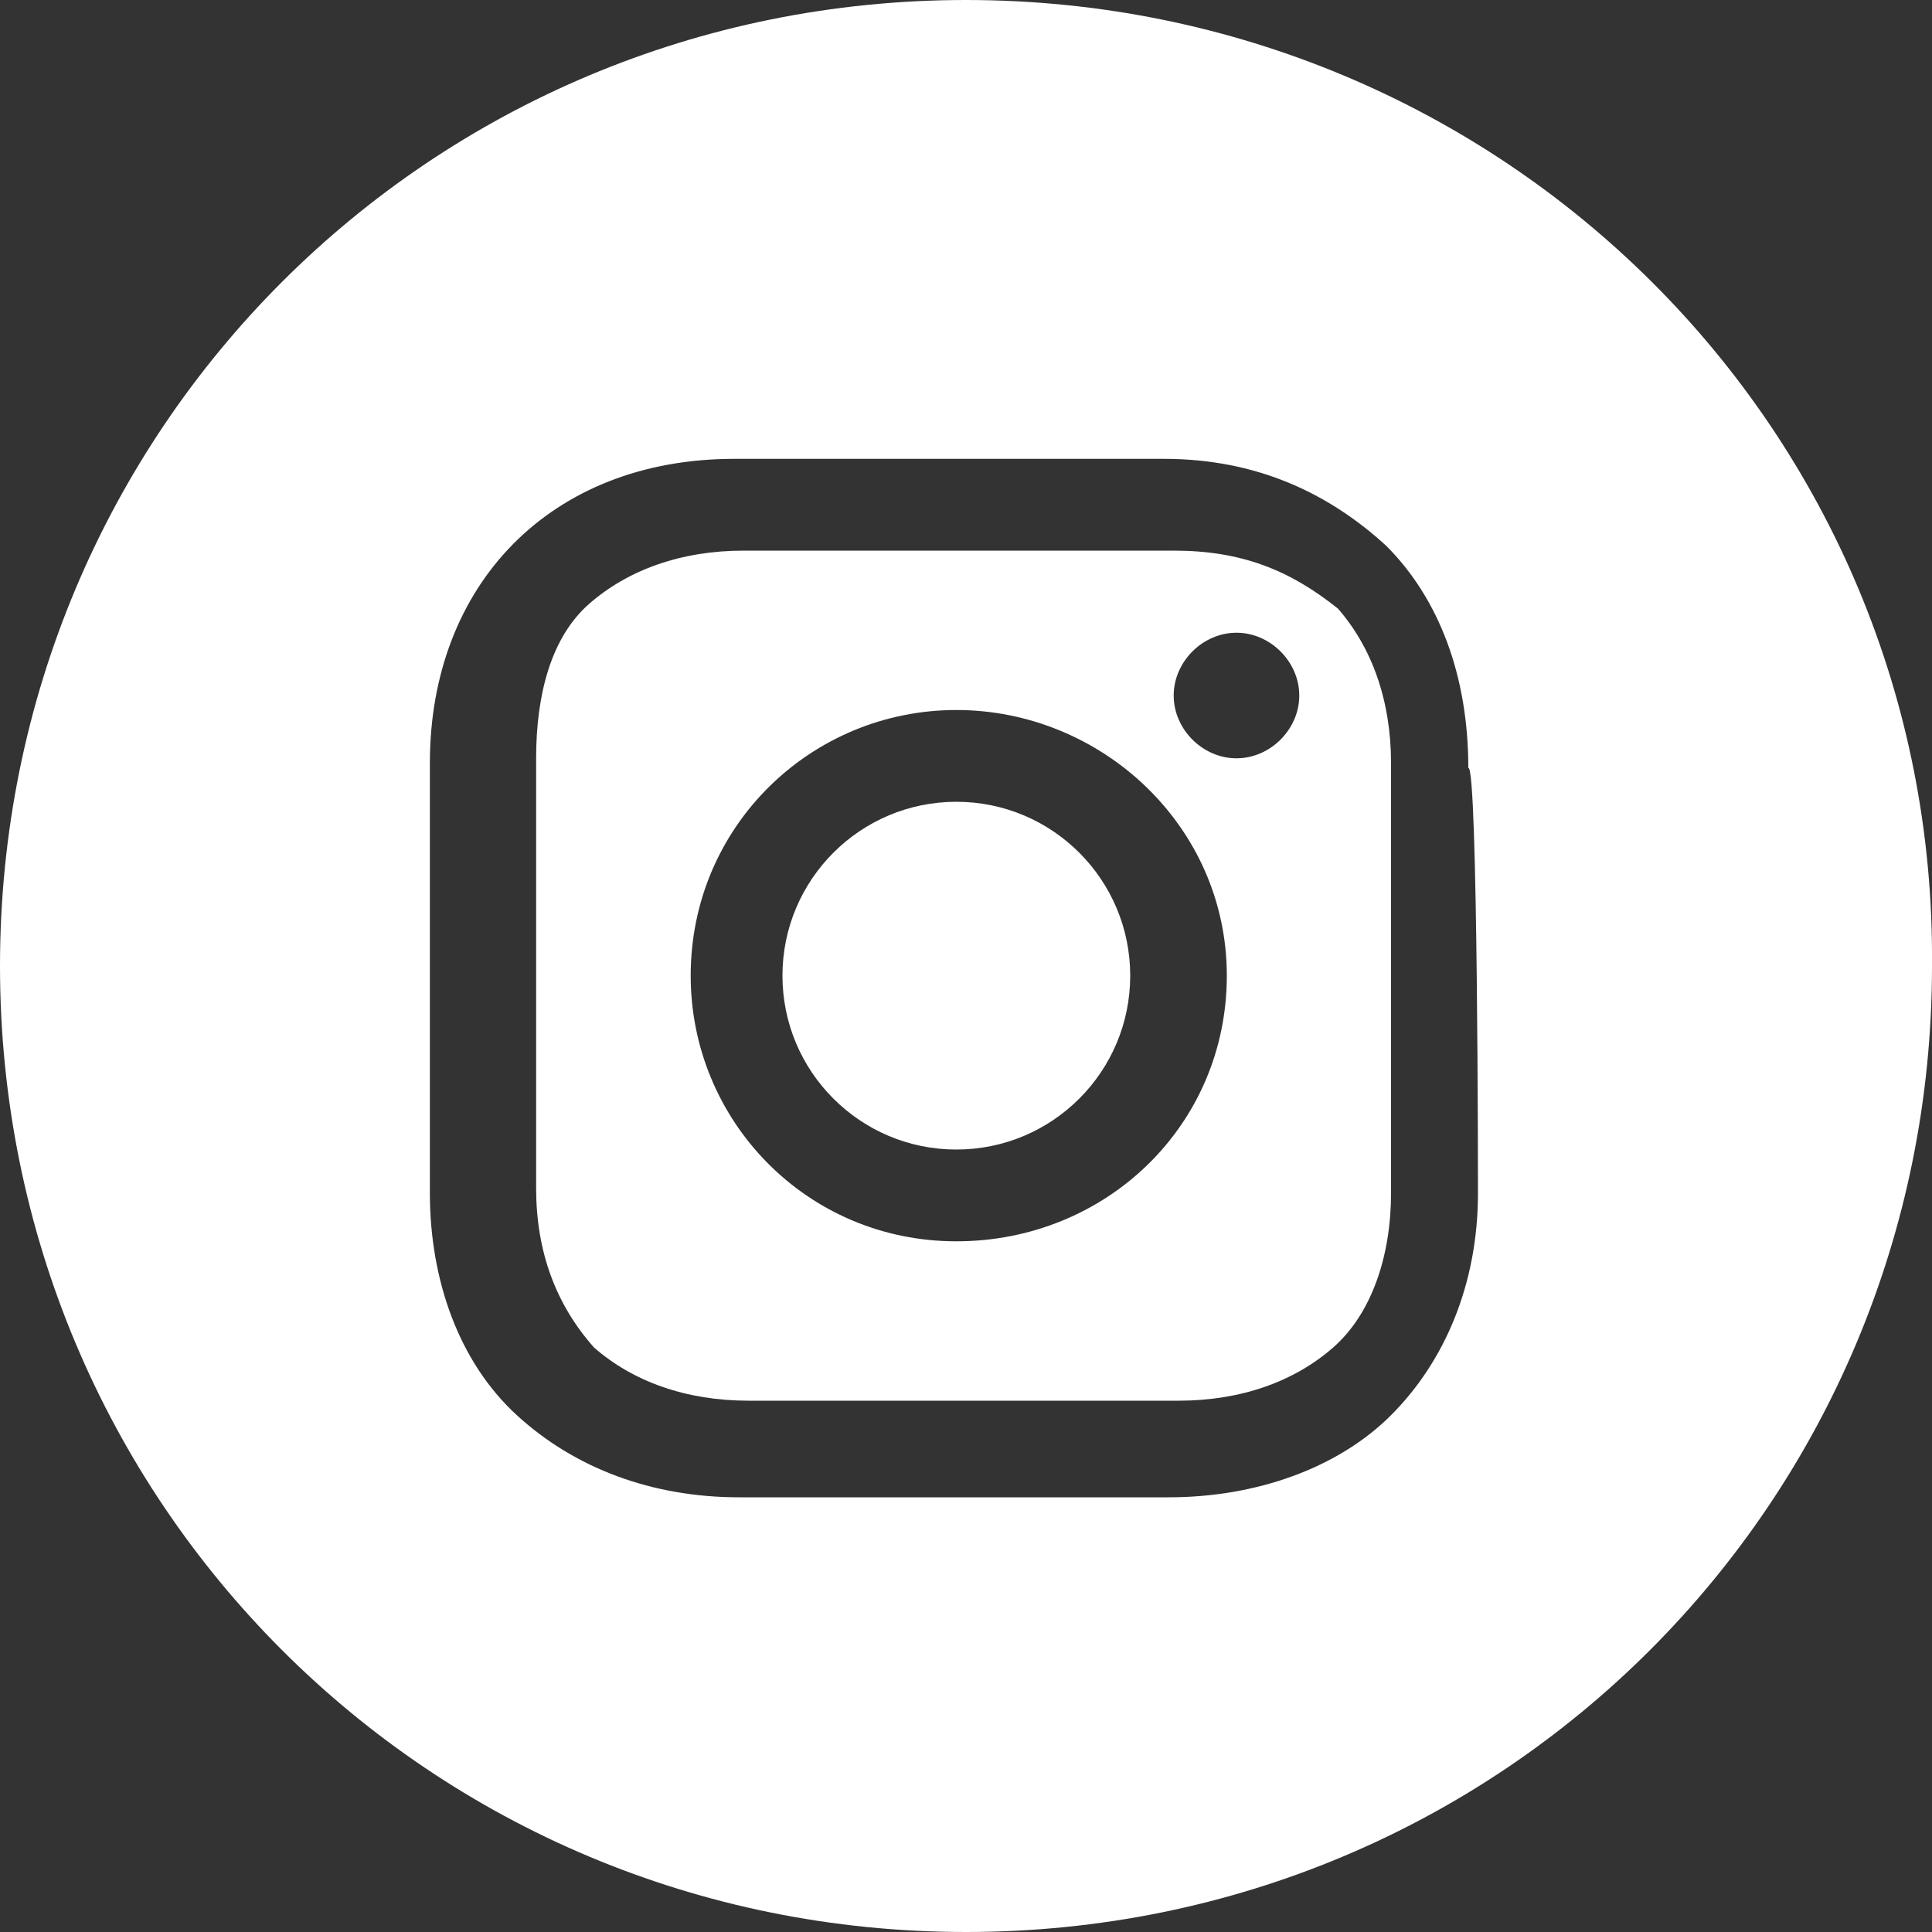
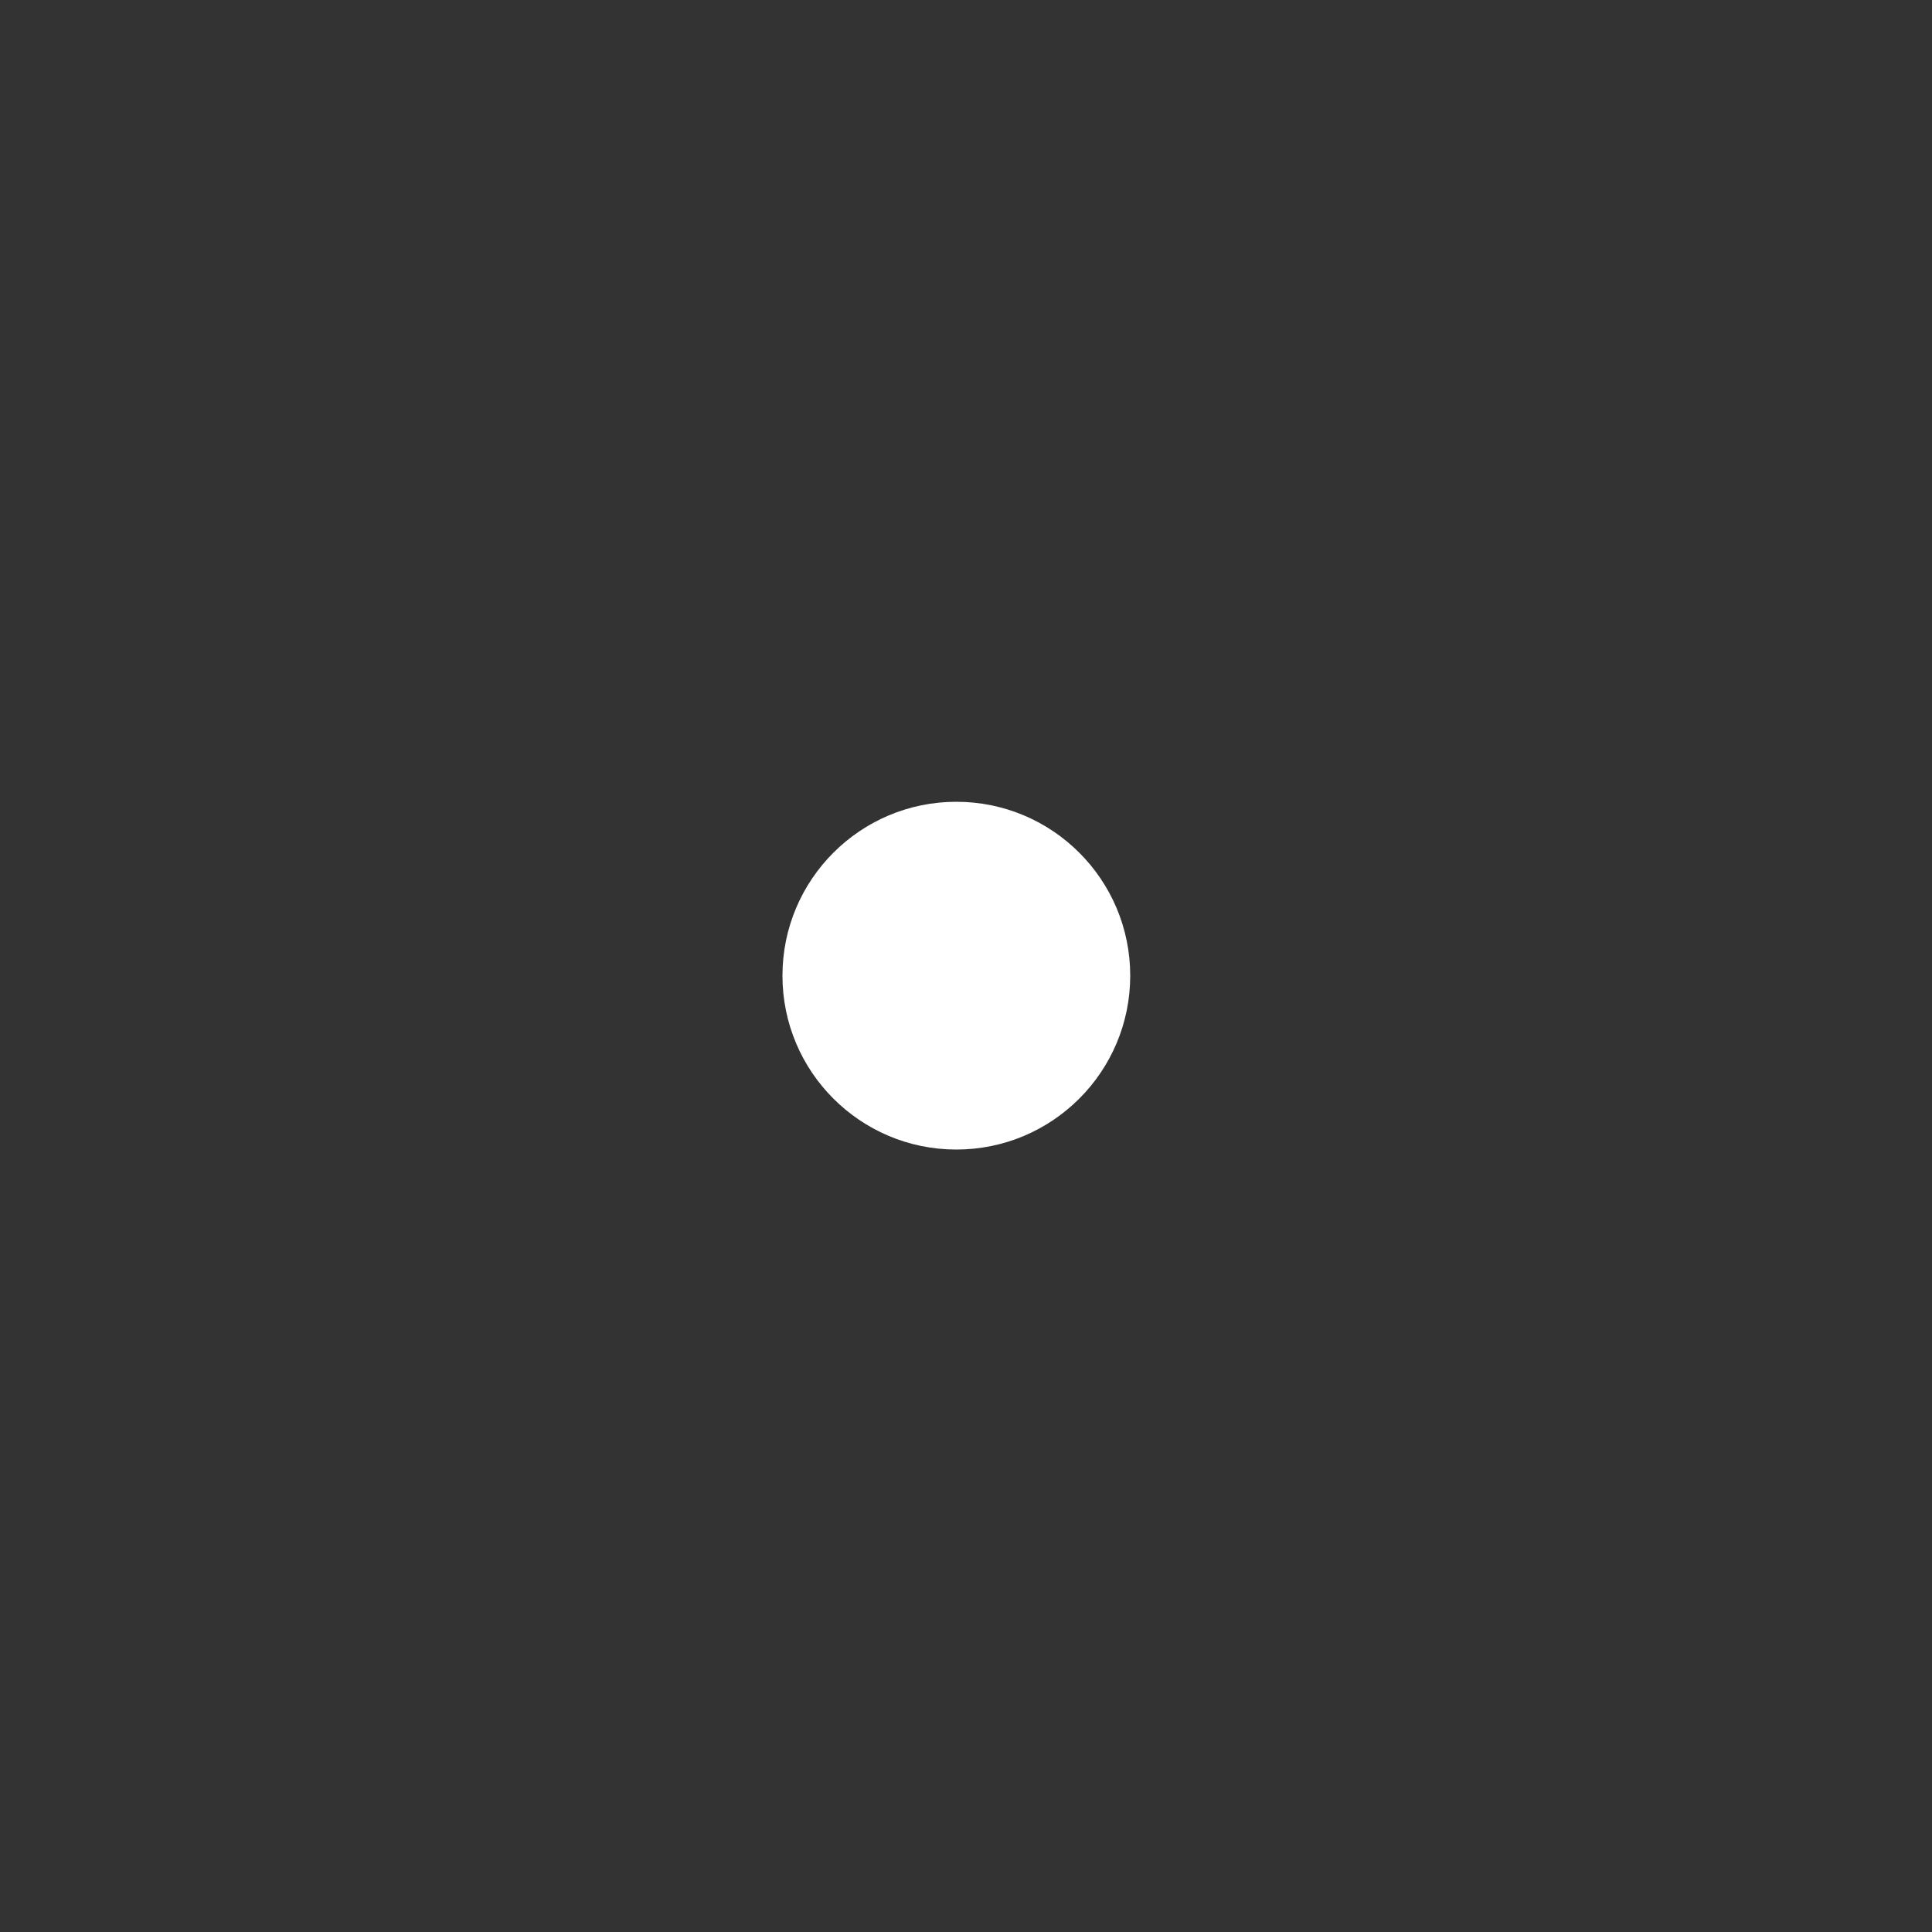
<svg xmlns="http://www.w3.org/2000/svg" version="1.1" id="Layer_1" x="0px" y="0px" width="40px" height="40px" viewBox="0 0 40 40" style="enable-background:new 0 0 40 40;" xml:space="preserve">
  <rect x="0" y="0" width="40" height="40" fill="#333333" stroke="none" />
  <style type="text/css">
	.st0{fill:#FFFFFF;}
</style>
  <g>
    <circle class="st0" cx="19.8" cy="20.2" r="3.6" />
-     <path class="st0" d="M24.3,11.4h-8.9c-1.3,0-2.4,0.4-3.2,1.1s-1.1,1.9-1.1,3.2v8.9c0,1.3,0.4,2.4,1.2,3.3c0.8,0.7,1.9,1.1,3.2,1.1   h8.9c1.3,0,2.4-0.4,3.2-1.1c0.8-0.7,1.2-1.9,1.2-3.2v-8.9c0-1.3-0.4-2.4-1.1-3.2C26.7,11.8,25.7,11.4,24.3,11.4z M19.8,25.7   c-3.1,0-5.5-2.5-5.5-5.5c0-3.1,2.5-5.5,5.5-5.5s5.6,2.4,5.6,5.5S22.9,25.7,19.8,25.7z M25.6,15.7c-0.7,0-1.3-0.6-1.3-1.3   s0.6-1.3,1.3-1.3s1.3,0.6,1.3,1.3S26.3,15.7,25.6,15.7z" />
-     <path class="st0" d="M20,0C8.9,0,0,8.9,0,20s8.9,20,20,20s20-8.9,20-20C40.1,8.9,31.1,0,20,0z M30.6,24.7c0,1.9-0.7,3.5-1.8,4.6   s-2.8,1.7-4.6,1.7h-8.9c-1.8,0-3.4-0.6-4.6-1.7c-1.2-1.1-1.8-2.8-1.8-4.6v-8.9c0-3.7,2.5-6.3,6.3-6.3h8.9c1.9,0,3.4,0.7,4.6,1.8   c1.1,1.1,1.7,2.7,1.7,4.6C30.6,15.8,30.6,24.7,30.6,24.7z" />
  </g>
</svg>